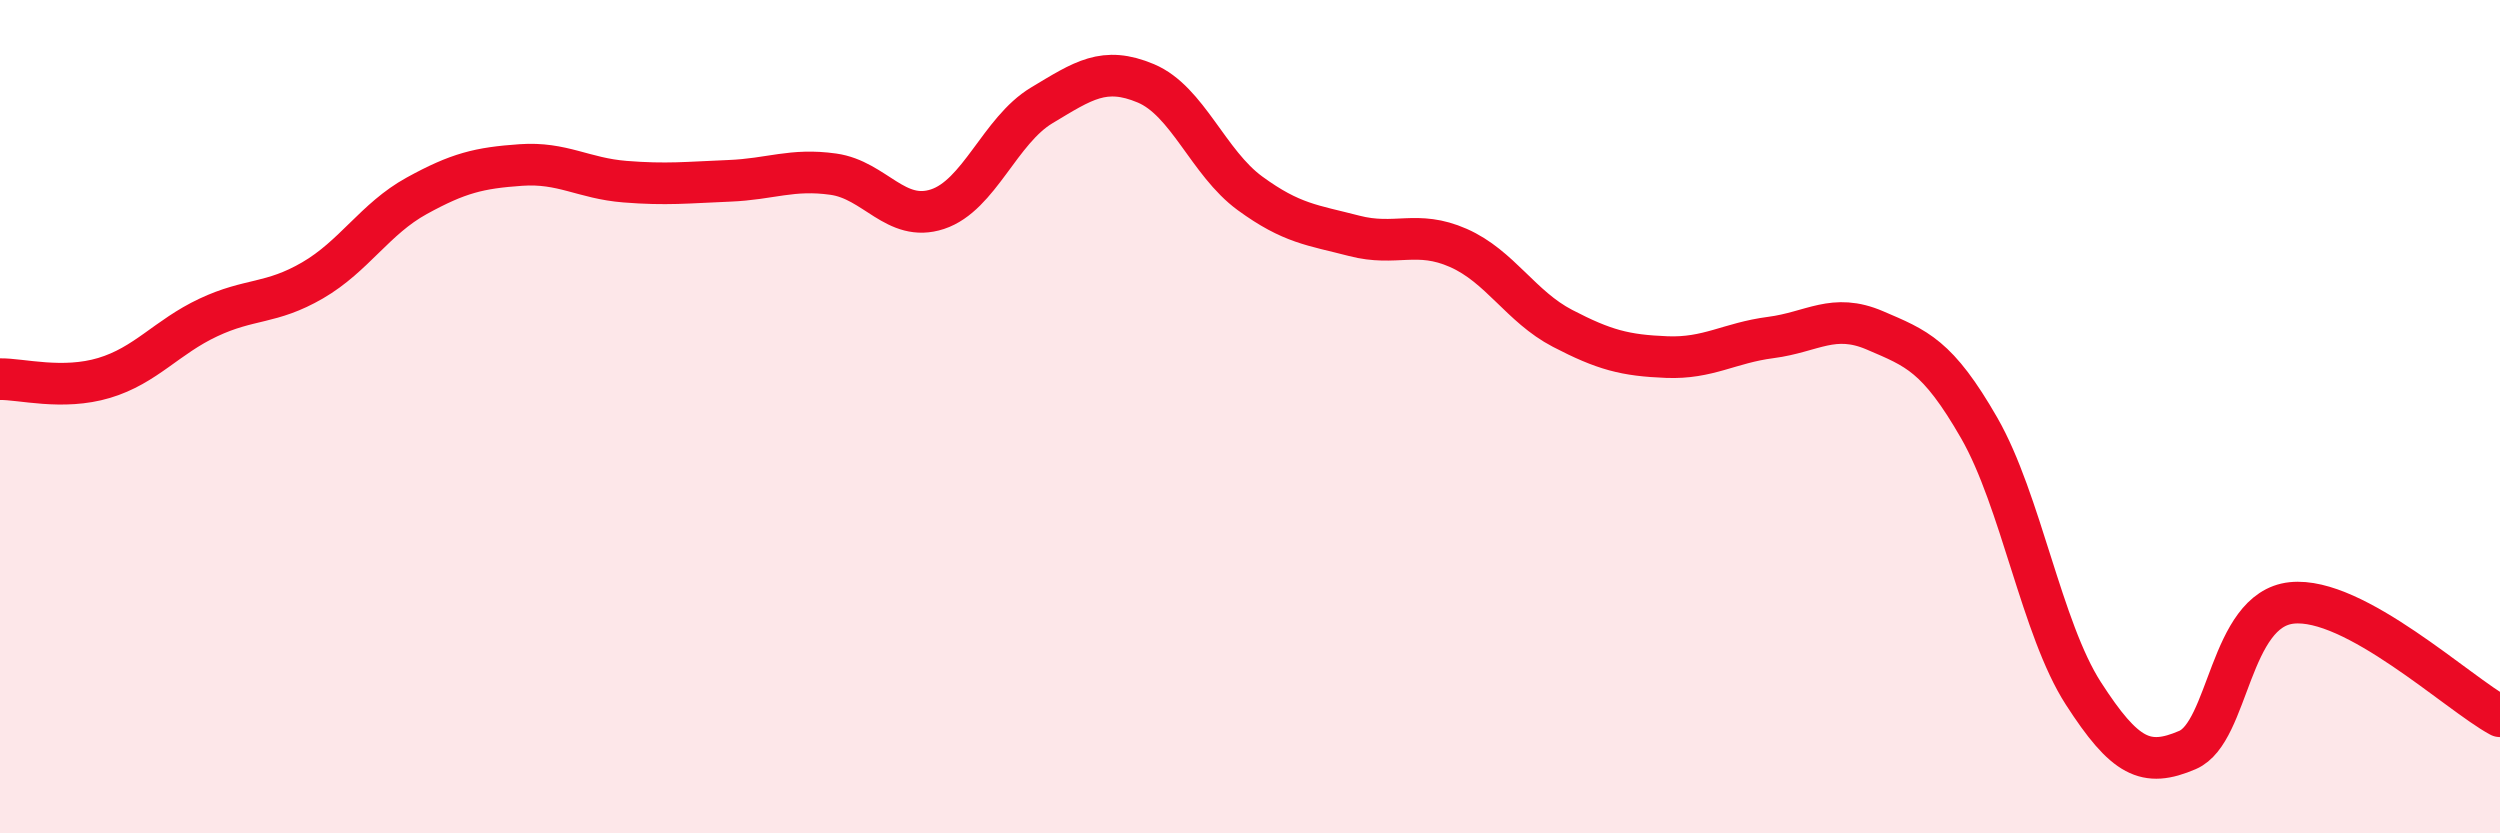
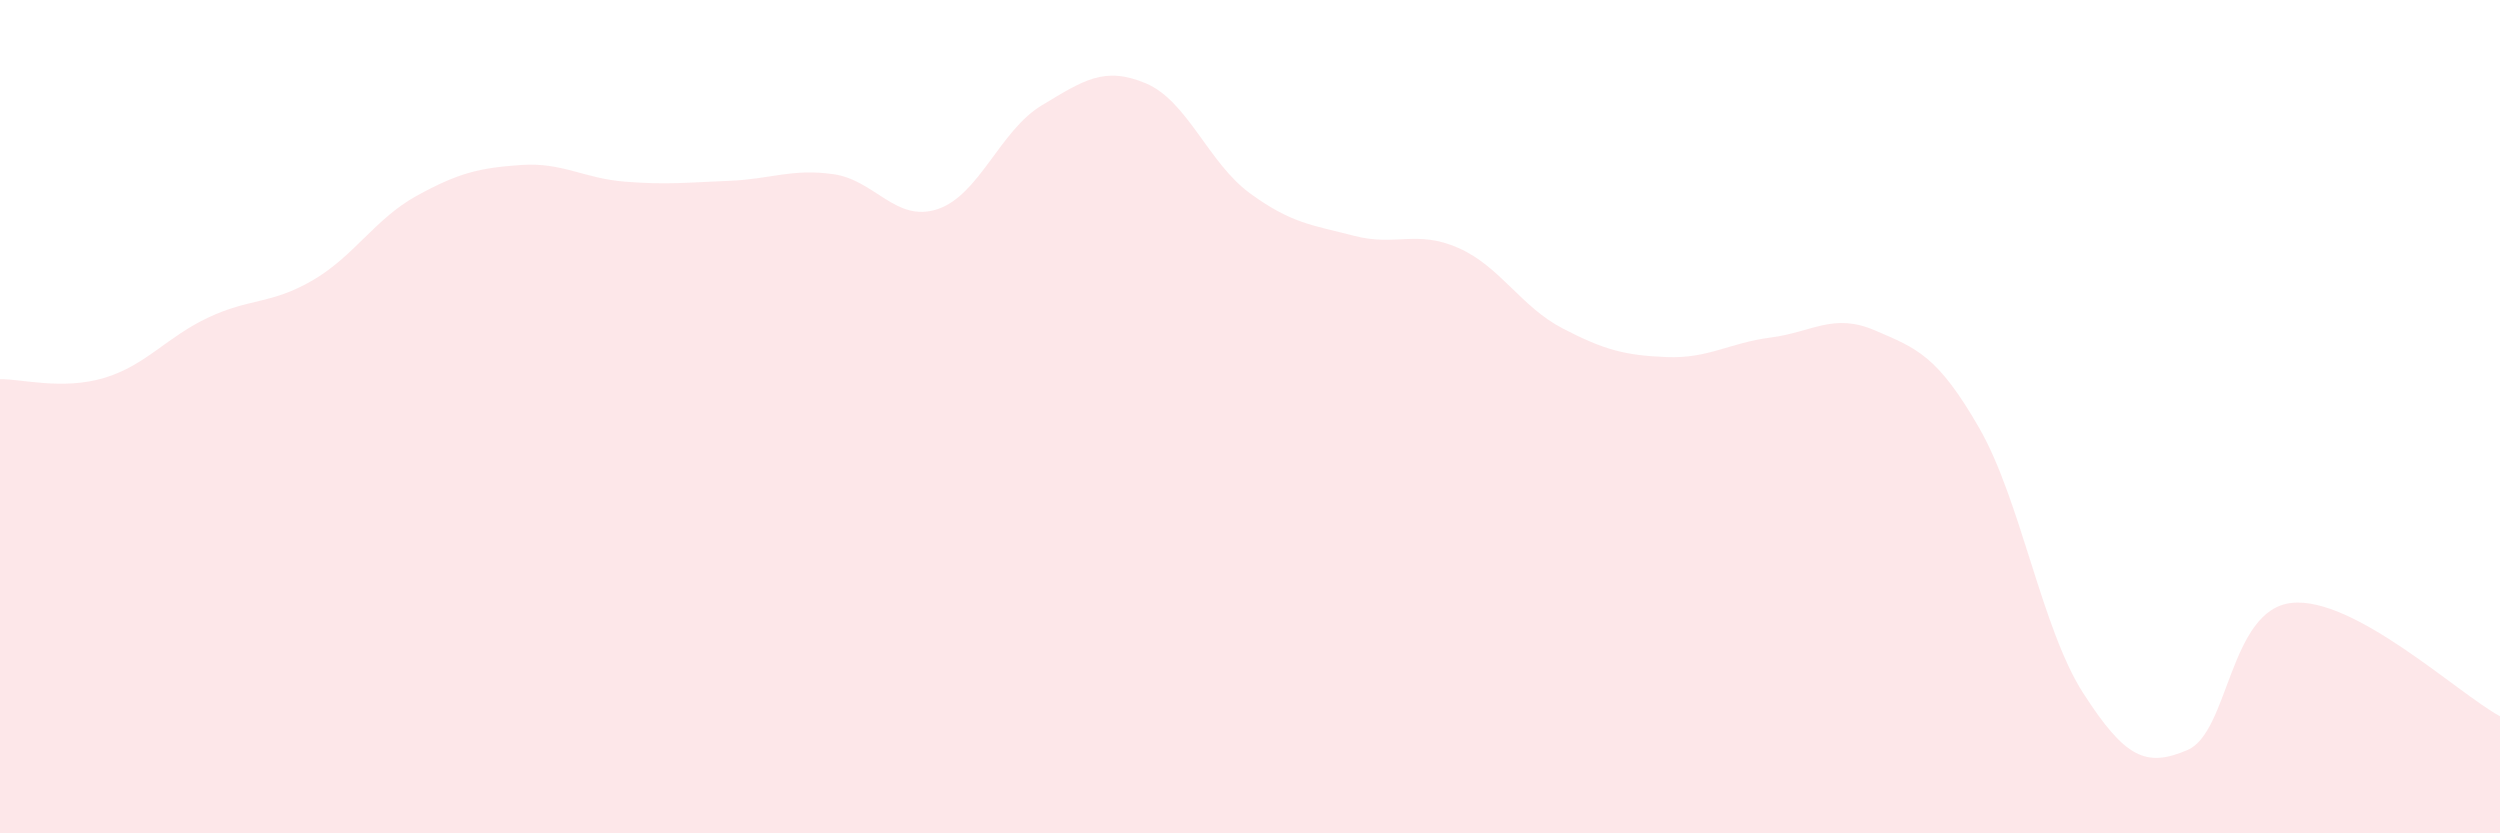
<svg xmlns="http://www.w3.org/2000/svg" width="60" height="20" viewBox="0 0 60 20">
  <path d="M 0,9.1 C 0.5,9.09 1.5,9.37 2.5,9.07 C 3.5,8.77 4,8.09 5,7.62 C 6,7.15 6.5,7.31 7.5,6.73 C 8.5,6.15 9,5.25 10,4.7 C 11,4.15 11.5,4.03 12.5,3.96 C 13.5,3.89 14,4.28 15,4.36 C 16,4.44 16.5,4.38 17.5,4.34 C 18.5,4.3 19,4.04 20,4.18 C 21,4.32 21.5,5.35 22.5,5.02 C 23.5,4.69 24,3.13 25,2.53 C 26,1.93 26.5,1.58 27.5,2 C 28.5,2.42 29,3.91 30,4.64 C 31,5.37 31.5,5.4 32.5,5.66 C 33.5,5.92 34,5.51 35,5.95 C 36,6.39 36.5,7.36 37.5,7.88 C 38.5,8.4 39,8.53 40,8.57 C 41,8.61 41.5,8.23 42.5,8.1 C 43.5,7.97 44,7.5 45,7.93 C 46,8.36 46.5,8.53 47.5,10.27 C 48.5,12.01 49,15.09 50,16.64 C 51,18.19 51.5,18.43 52.5,18 C 53.5,17.57 53.5,14.63 55,14.47 C 56.5,14.31 59,16.65 60,17.19L60 20L0 20Z" fill="#EB0A25" opacity="0.1" stroke-linecap="round" stroke-linejoin="round" />
-   <path d="M 0,9.1 C 0.5,9.09 1.5,9.37 2.5,9.07 C 3.5,8.77 4,8.09 5,7.62 C 6,7.15 6.5,7.31 7.5,6.73 C 8.5,6.15 9,5.25 10,4.7 C 11,4.15 11.5,4.03 12.5,3.96 C 13.5,3.89 14,4.28 15,4.36 C 16,4.44 16.5,4.38 17.5,4.34 C 18.5,4.3 19,4.04 20,4.18 C 21,4.32 21.5,5.35 22.5,5.02 C 23.5,4.69 24,3.13 25,2.53 C 26,1.93 26.5,1.58 27.5,2 C 28.5,2.42 29,3.91 30,4.64 C 31,5.37 31.5,5.4 32.5,5.66 C 33.5,5.92 34,5.51 35,5.95 C 36,6.39 36.5,7.36 37.5,7.88 C 38.5,8.4 39,8.53 40,8.57 C 41,8.61 41.5,8.23 42.5,8.1 C 43.5,7.97 44,7.5 45,7.93 C 46,8.36 46.5,8.53 47.5,10.27 C 48.5,12.01 49,15.09 50,16.64 C 51,18.19 51.5,18.43 52.5,18 C 53.5,17.57 53.5,14.63 55,14.47 C 56.5,14.31 59,16.65 60,17.19" stroke="#EB0A25" stroke-width="1" fill="none" stroke-linecap="round" stroke-linejoin="round" />
</svg>